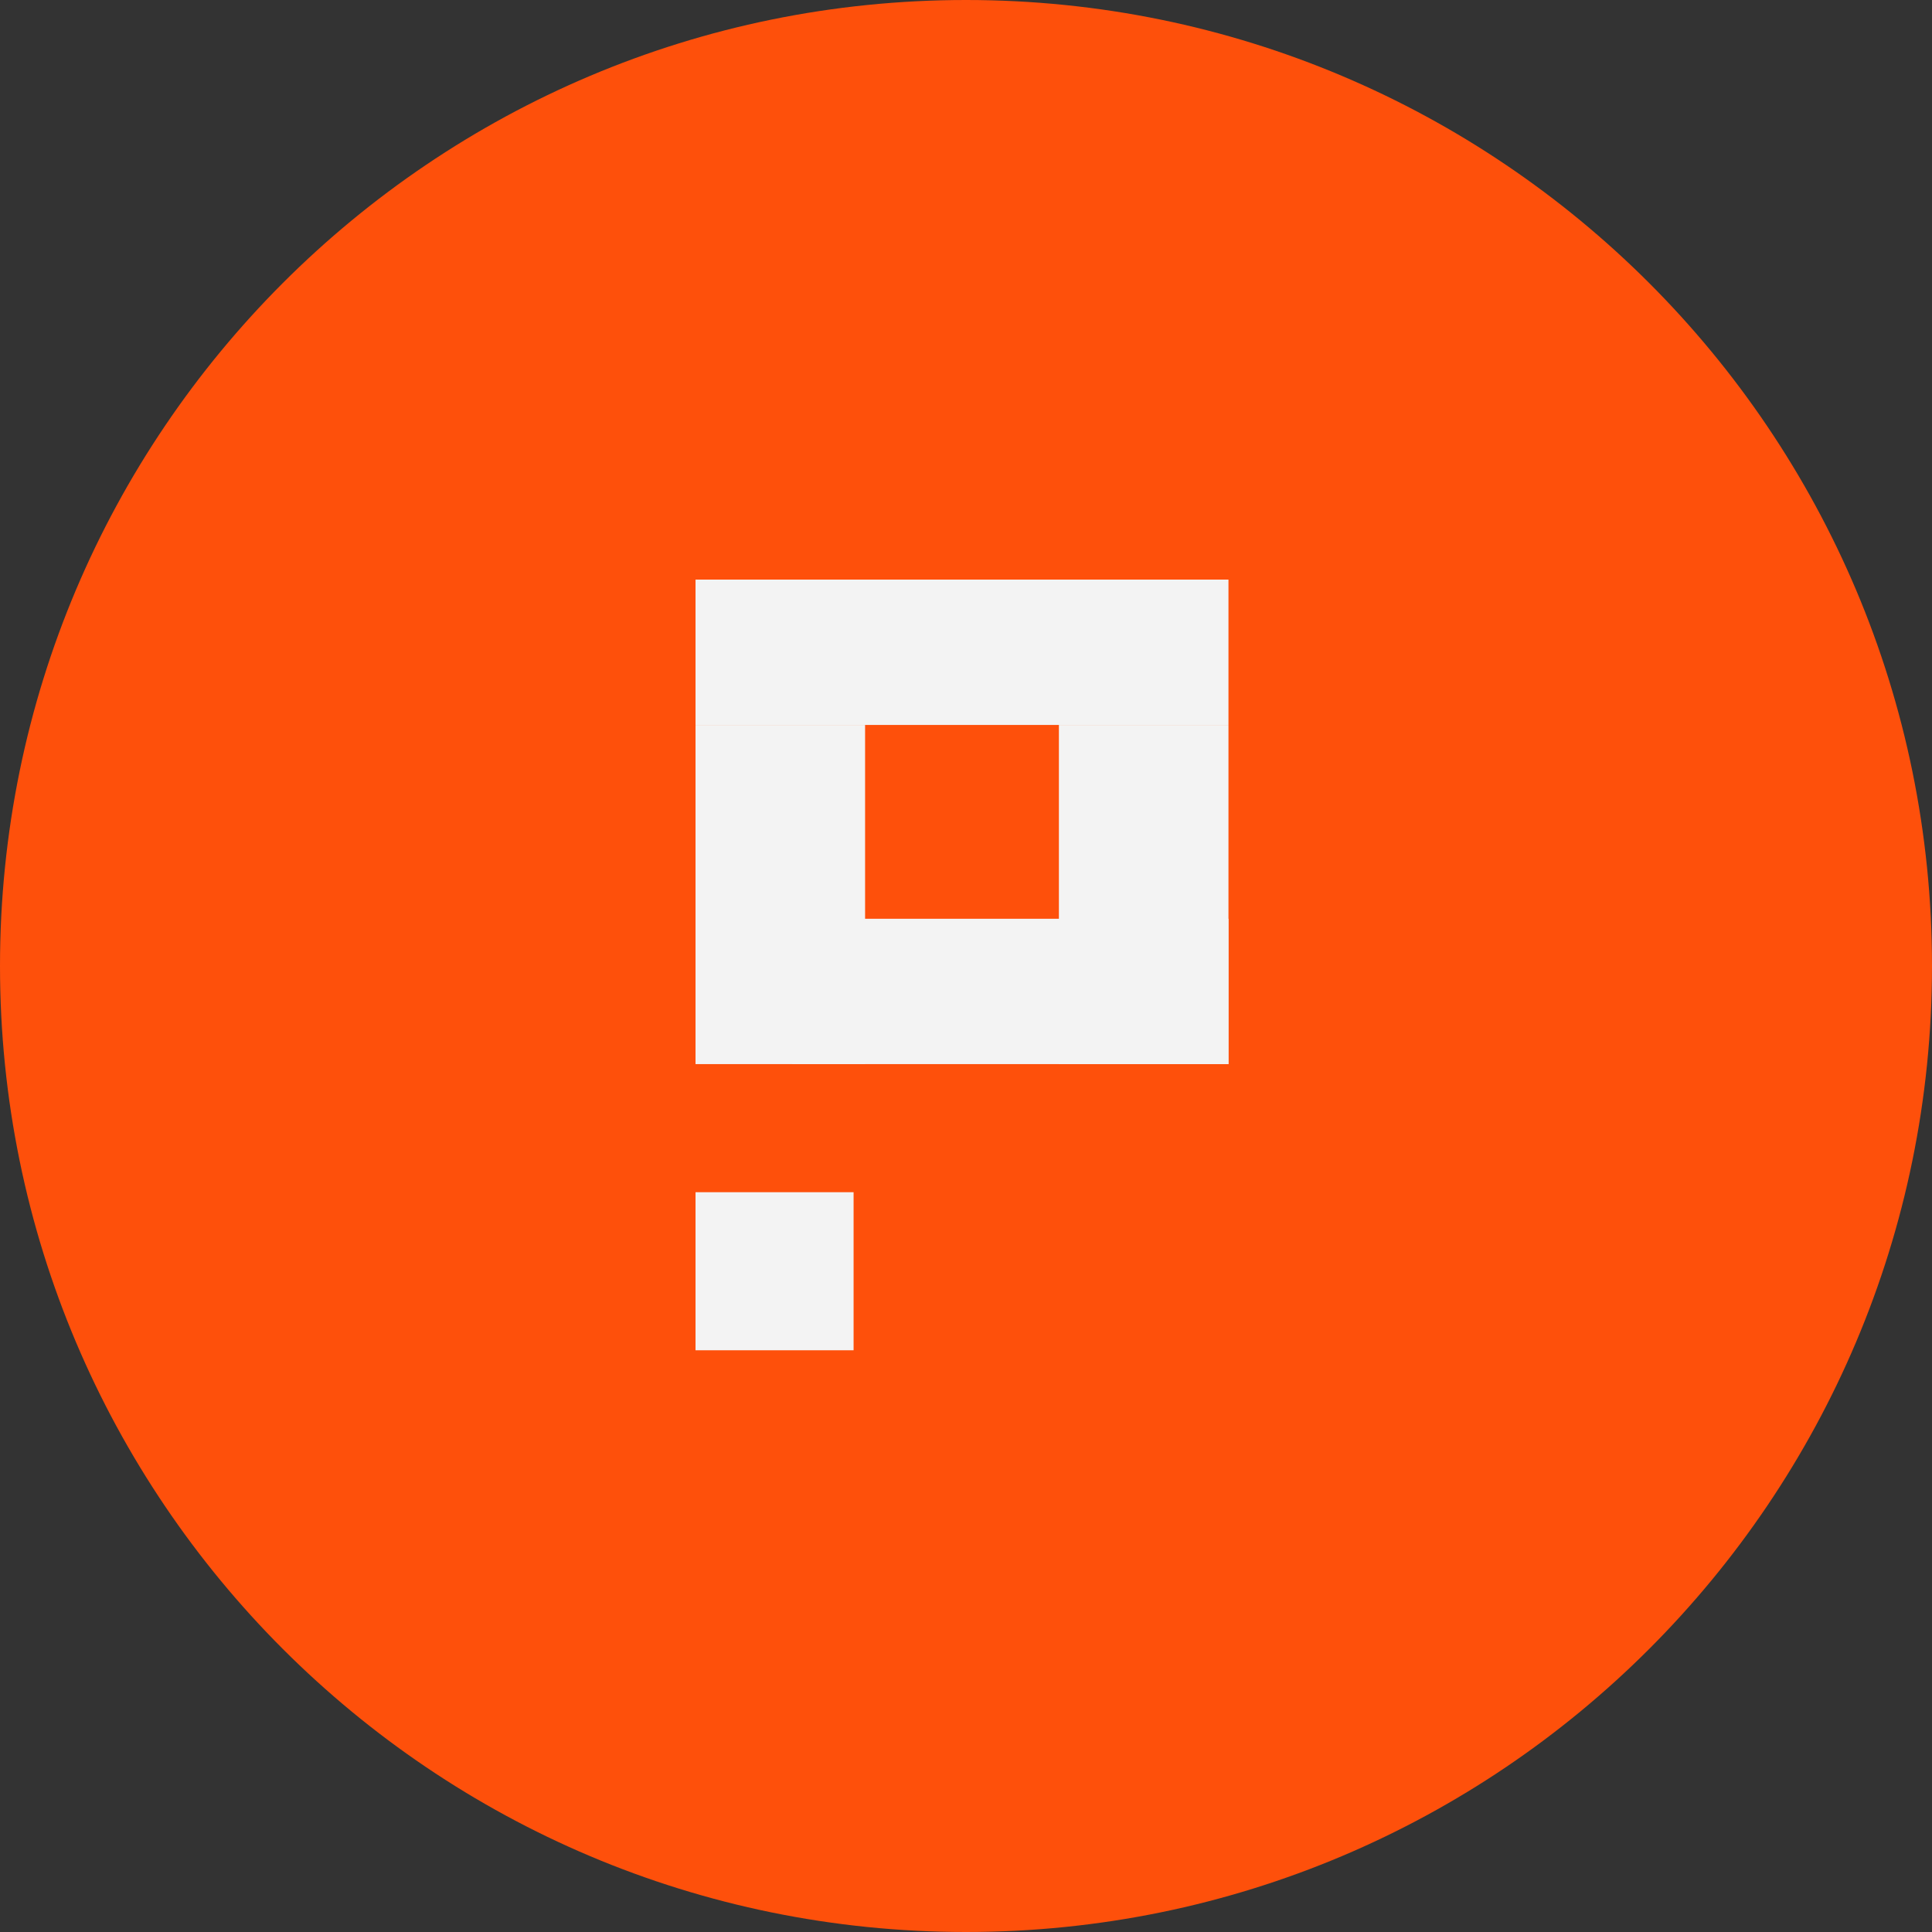
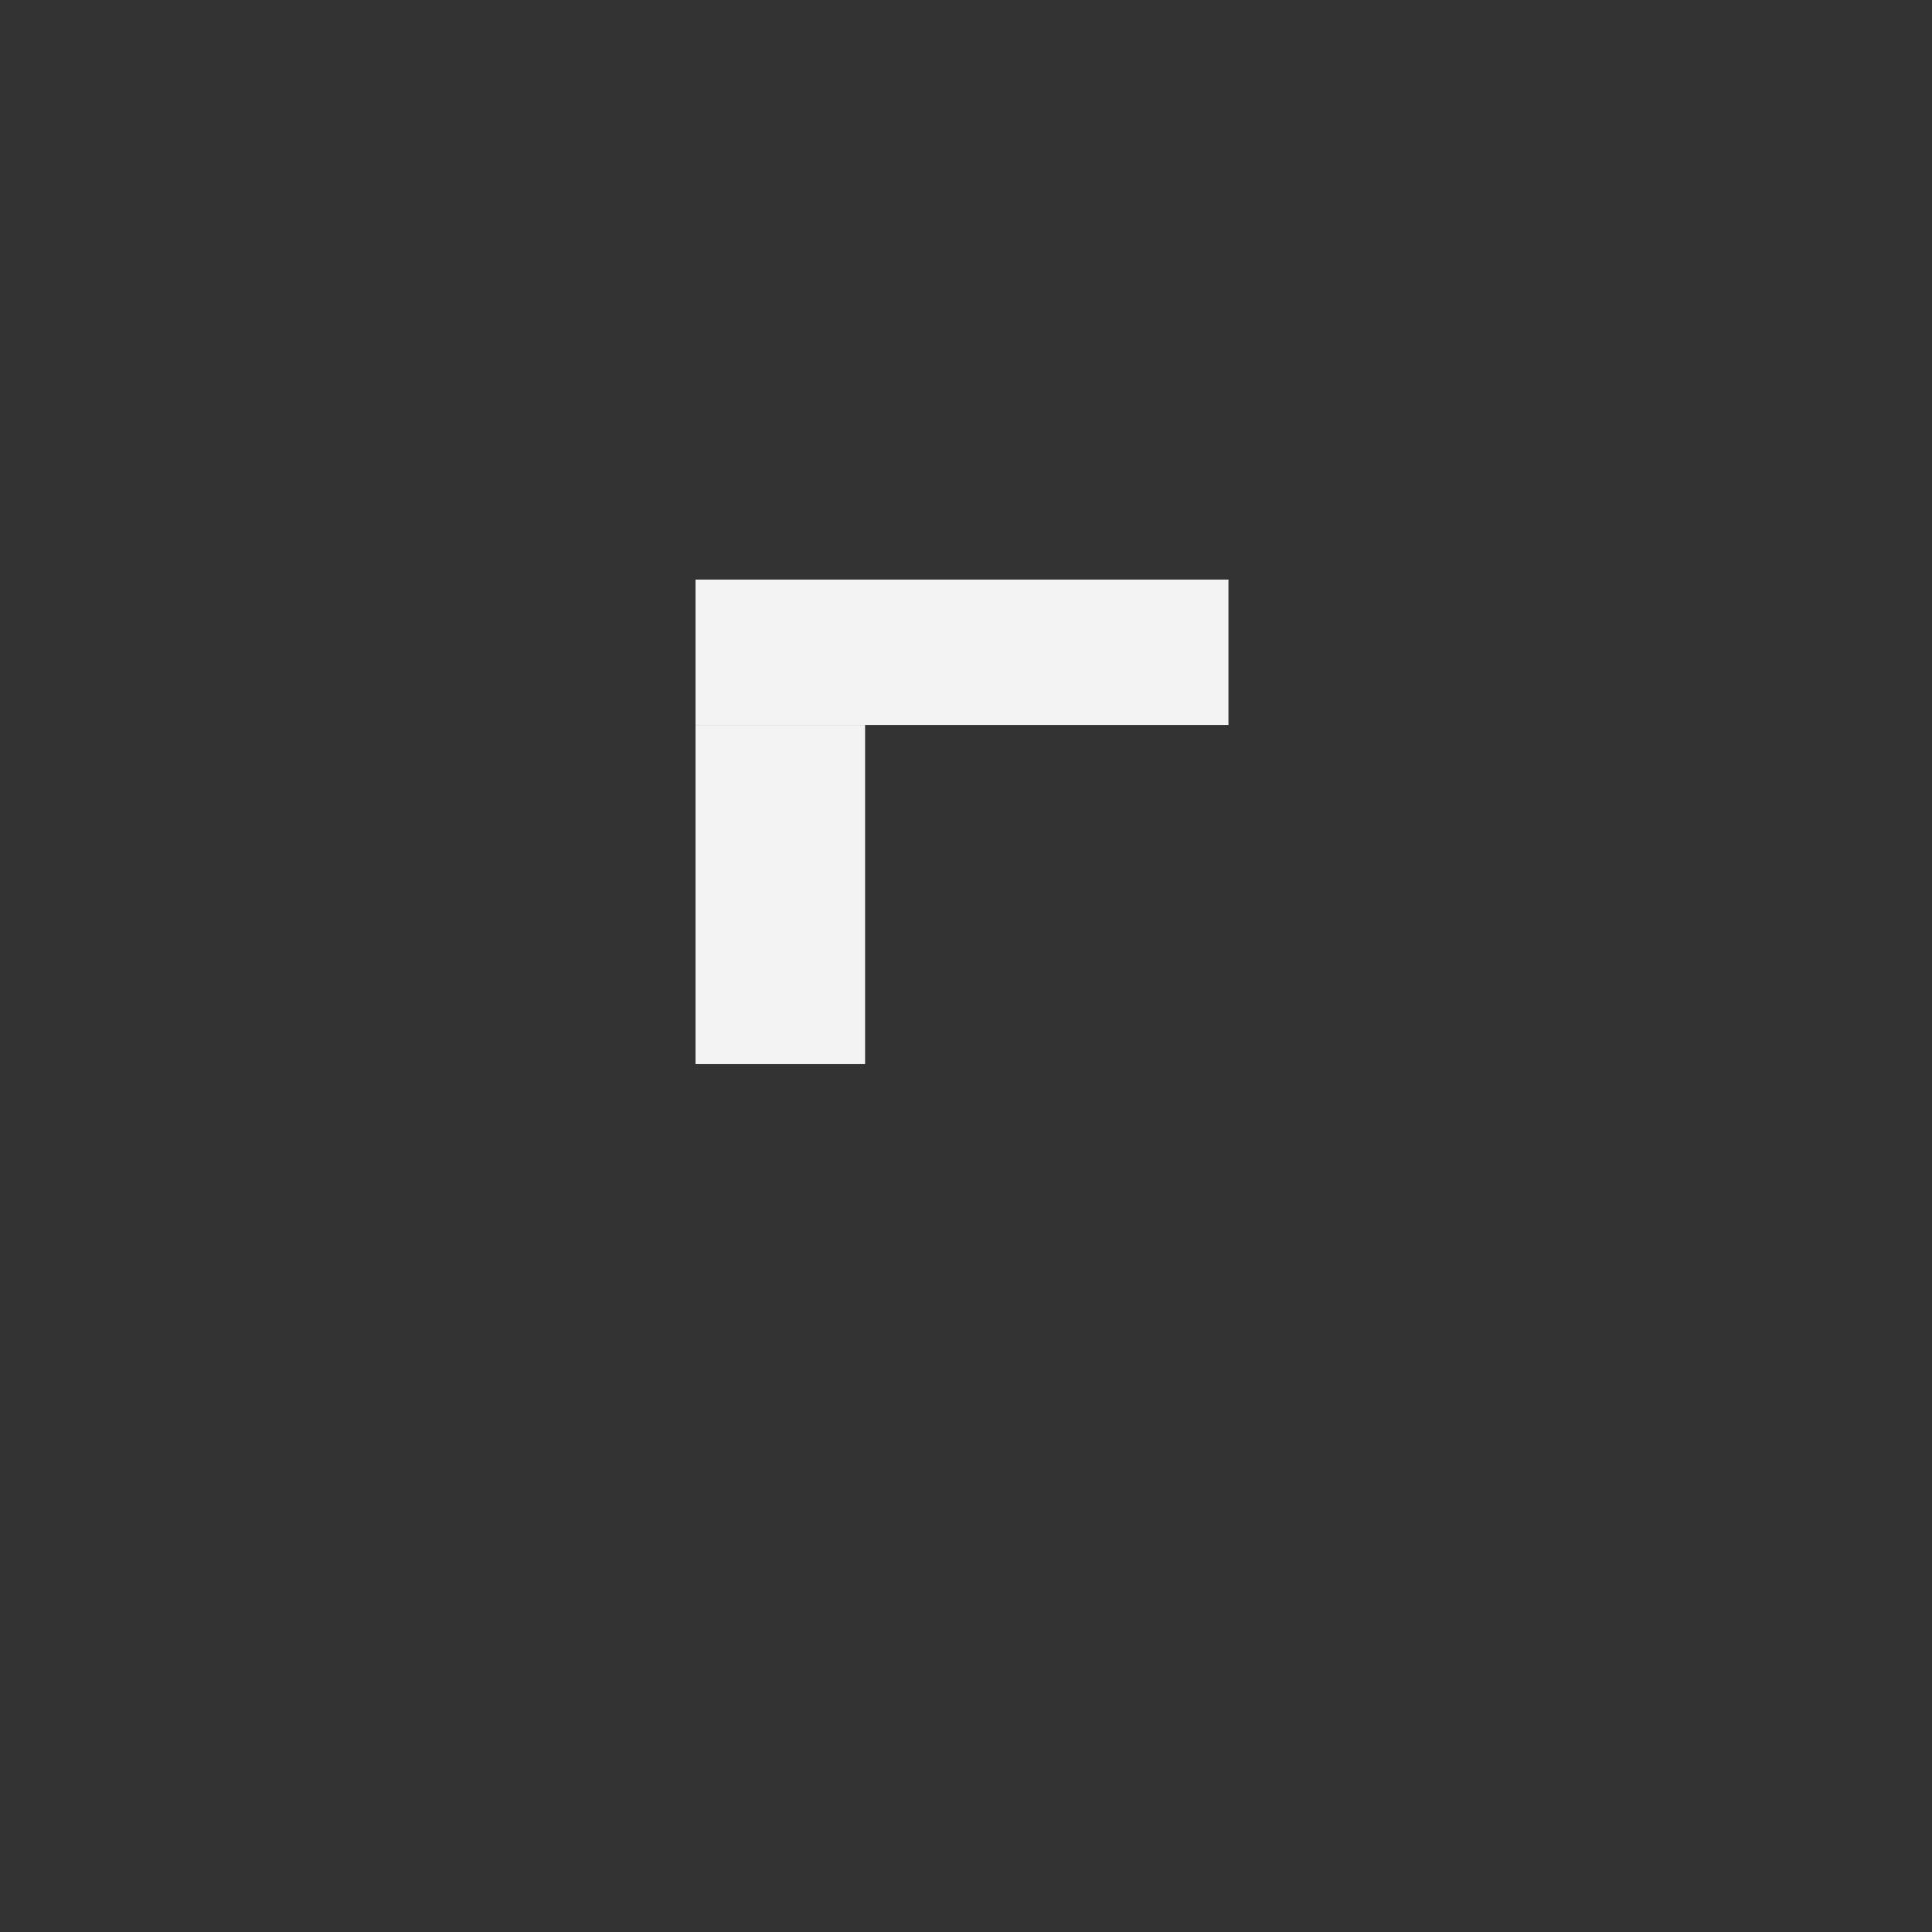
<svg xmlns="http://www.w3.org/2000/svg" width="60" height="60" viewBox="0 0 60 60" fill="none">
  <rect x="0" y="0" width="60" height="60" fill="#333333" stroke="none" />
-   <path d="M30 60C46.569 60 60 46.569 60 30C60 13.431 46.569 0 30 0C13.431 0 0 13.431 0 30C0 46.569 13.431 60 30 60Z" fill="#FE500B" />
-   <path d="M24.609 28.533V33.047H38.152V28.533H24.609Z" fill="#F3F3F3" />
  <path d="M21.6 18V22.514H38.151V18H21.6Z" fill="#F3F3F3" />
-   <path d="M26.509 37.025H21.6V41.934H26.509V37.025Z" fill="#F3F3F3" />
  <path d="M26.866 22.514H21.6V33.047H26.866V22.514Z" fill="#F3F3F3" />
-   <path d="M38.151 22.514H32.885V33.047H38.151V22.514Z" fill="#F3F3F3" />
</svg>